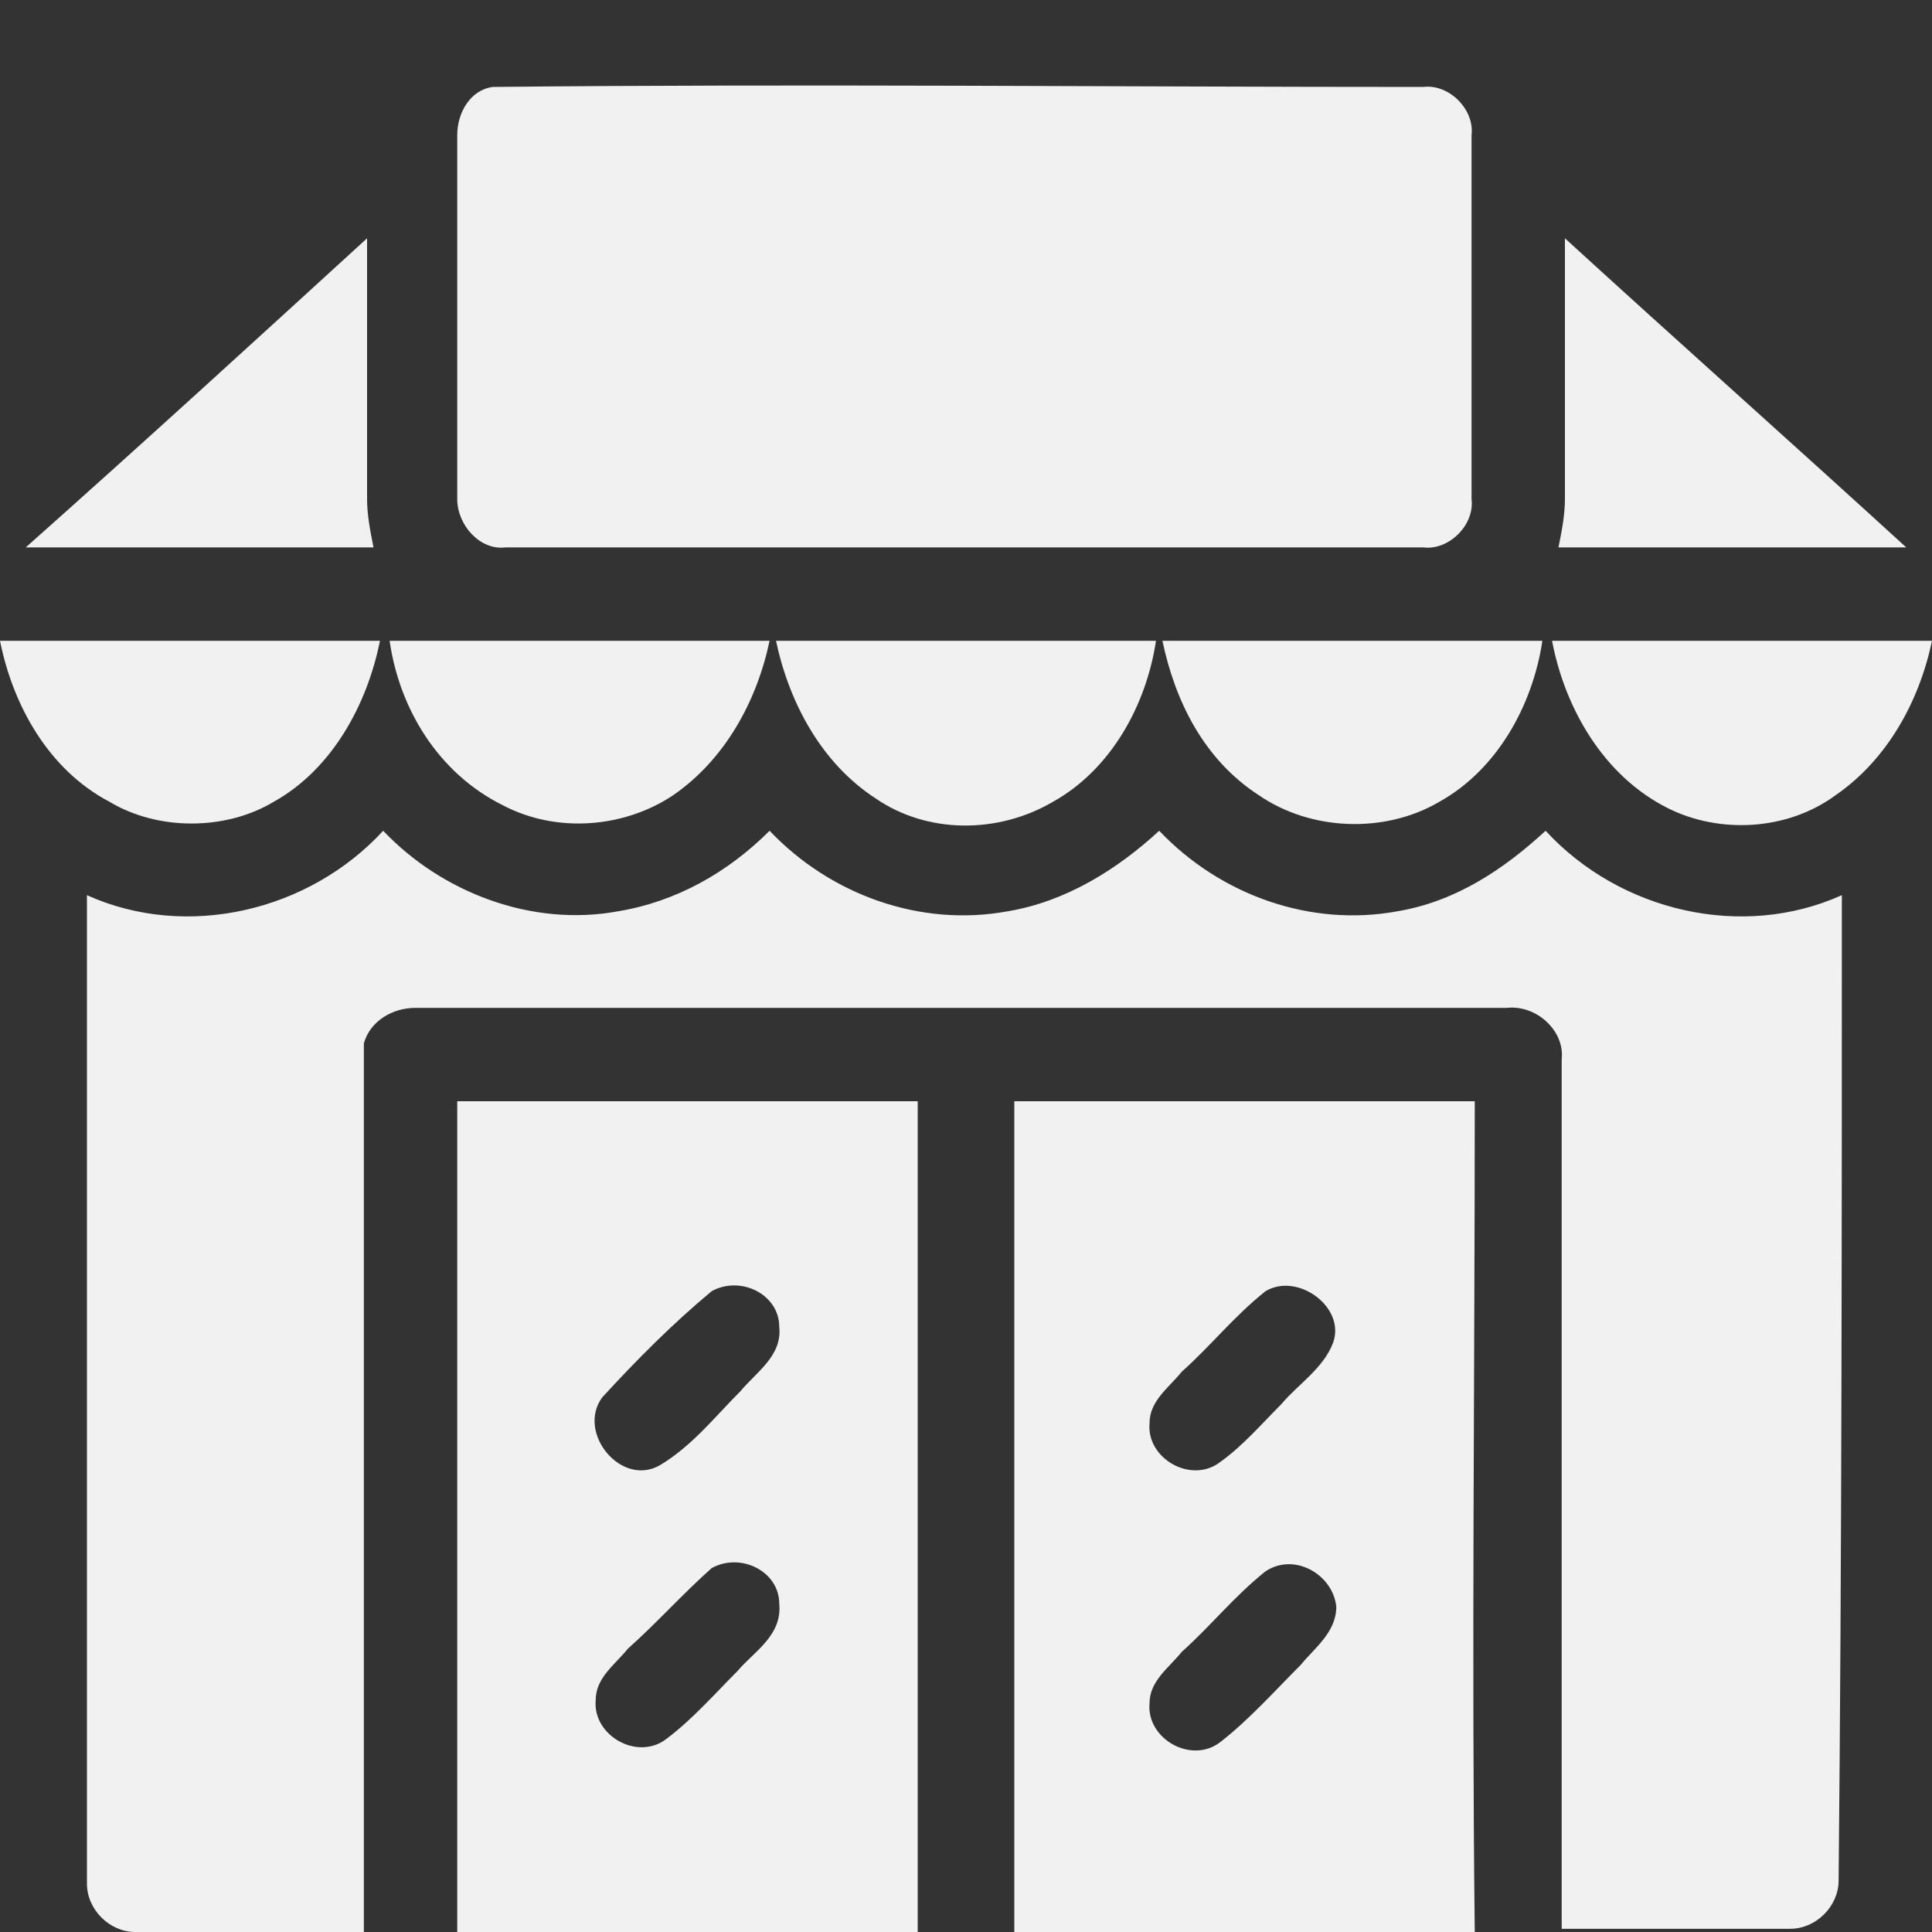
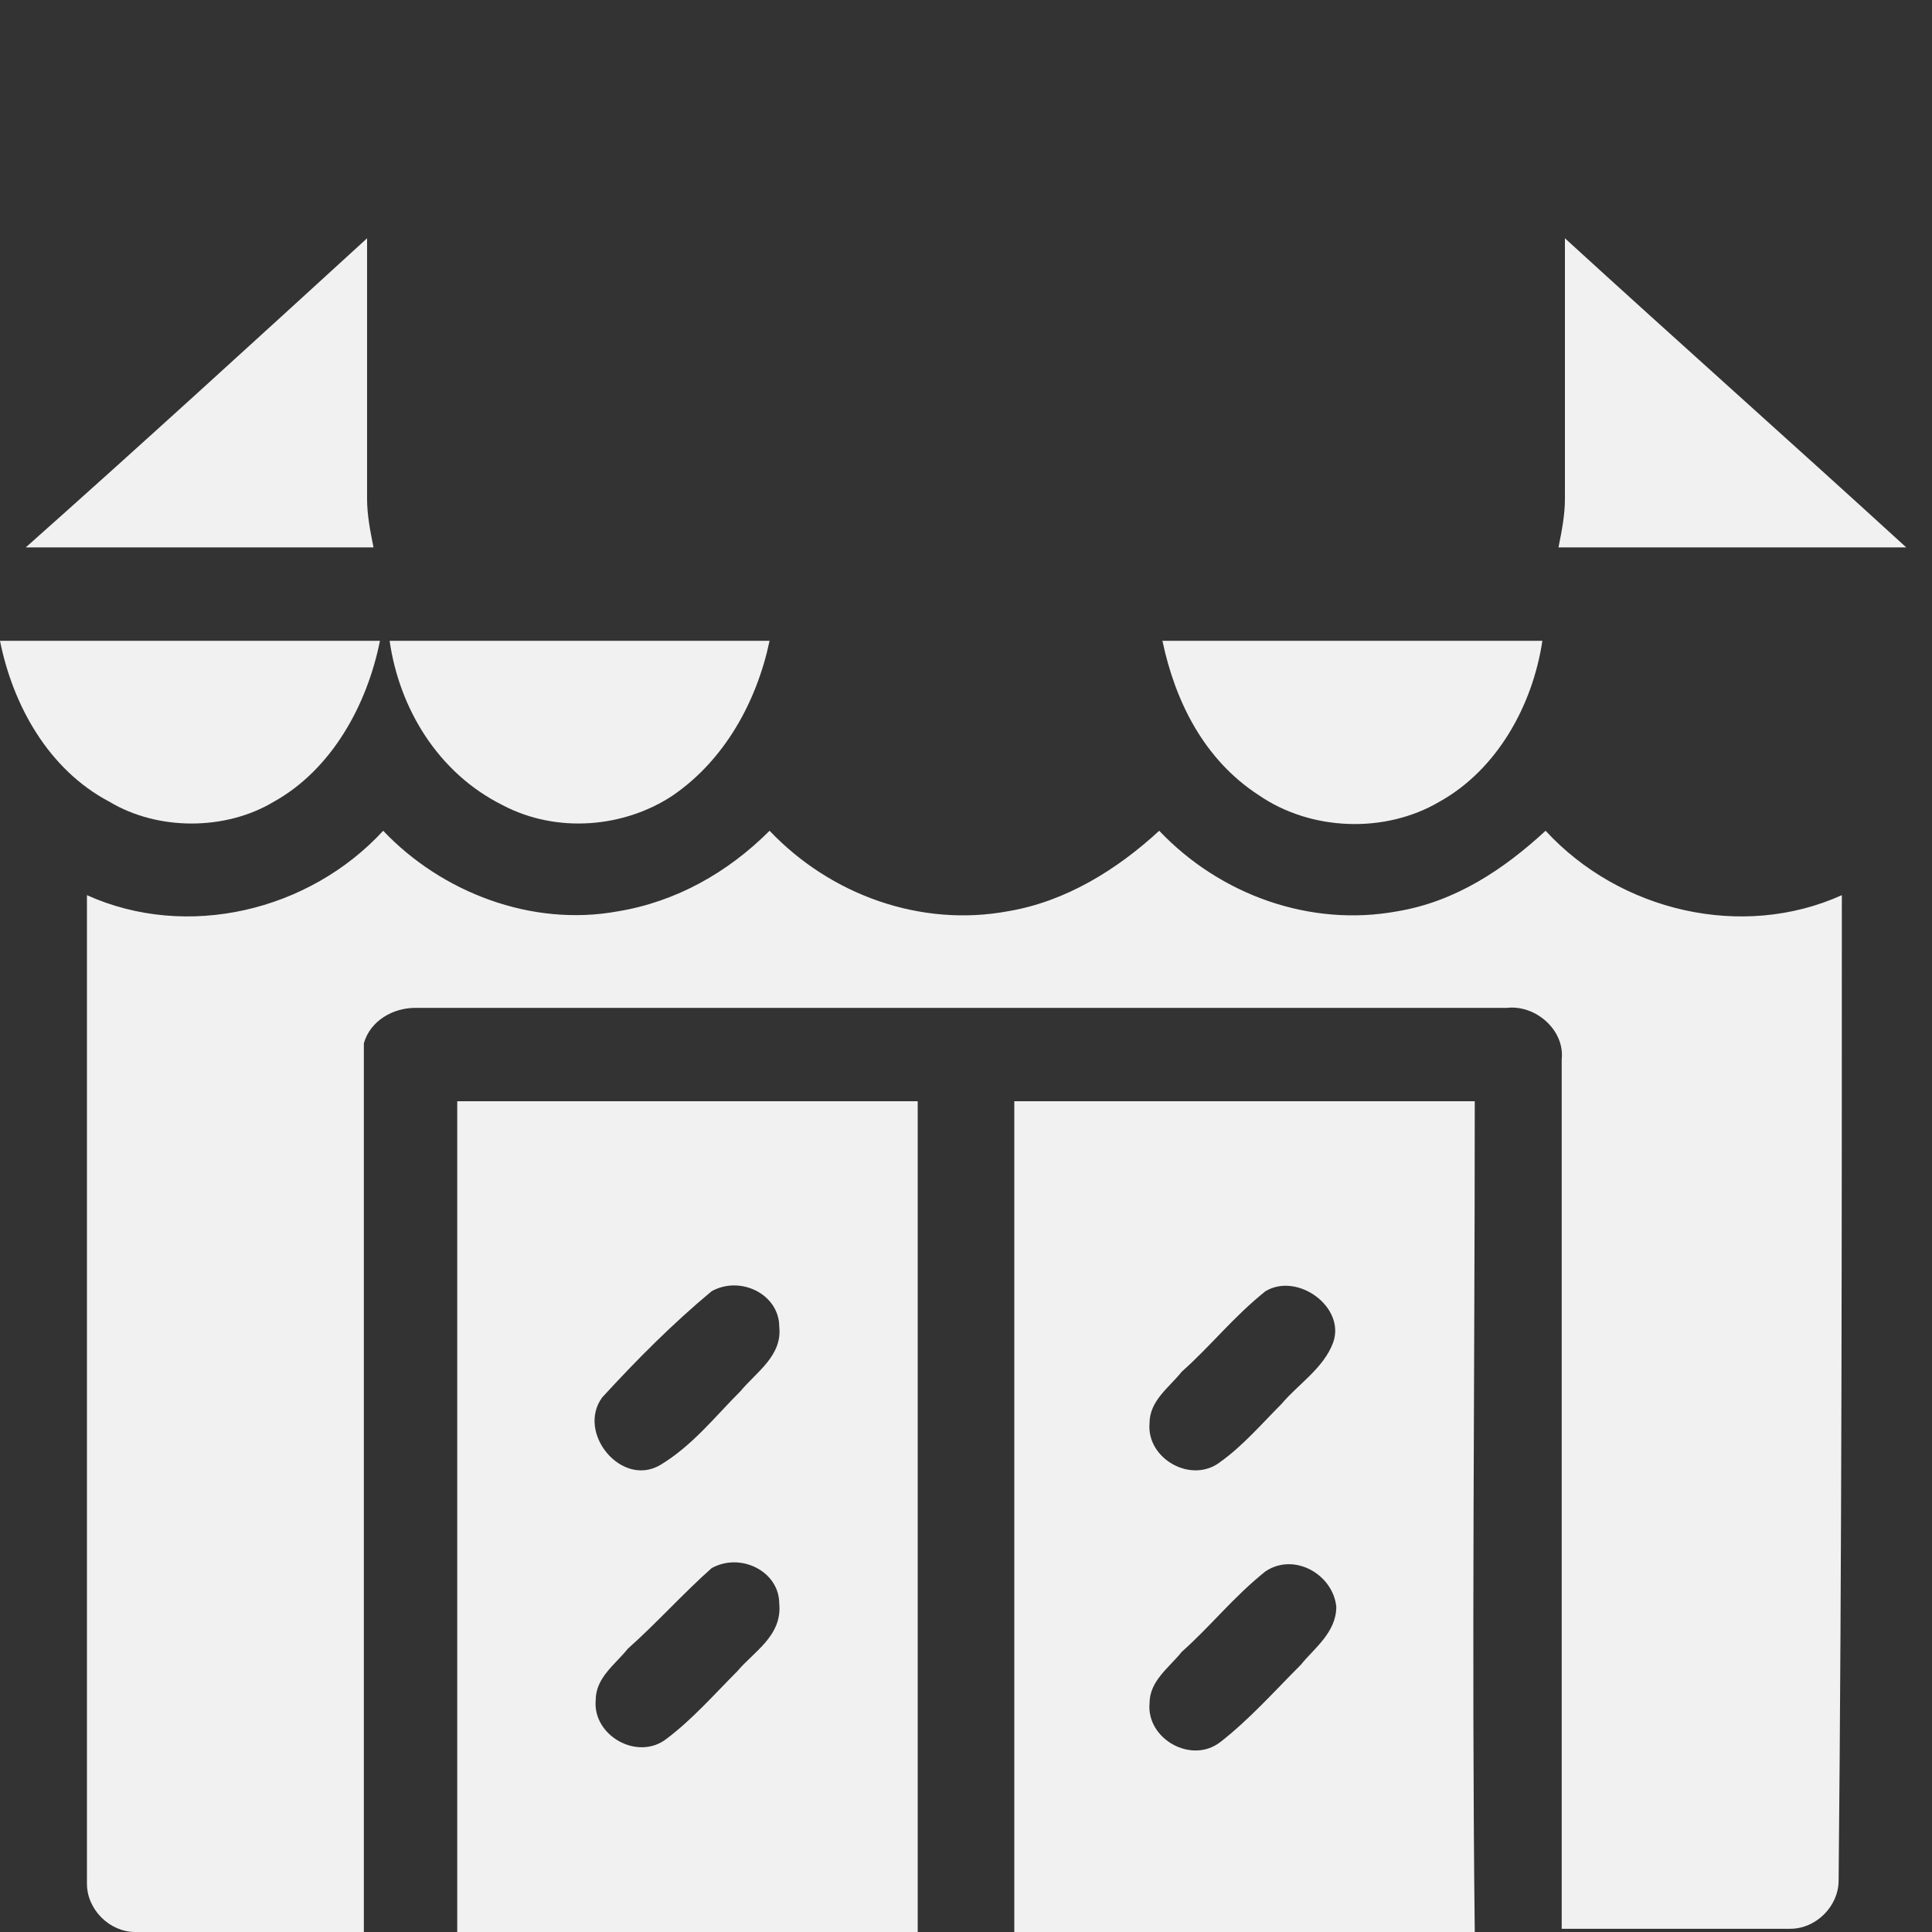
<svg xmlns="http://www.w3.org/2000/svg" version="1.1" id="Shop" x="0px" y="0px" viewBox="0 0 60 60" style="enable-background:new 0 0 60 60;" xml:space="preserve">
  <rect x="0" y="0" width="60" height="60" fill="#333333" stroke="none" />
  <style type="text/css">
	.st0{fill:#F1F1F1;}
</style>
-   <path class="st0" d="M15.7,17c9.5,0,19,0,28.5,0c0.8,0.1,1.6-0.7,1.5-1.5c0-3.8,0-7.5,0-11.3c0.1-0.8-0.7-1.6-1.5-1.5  c-9.6,0-19.3-0.1-28.9,0c-0.7,0.1-1.1,0.8-1.1,1.5c0,3.8,0,7.5,0,11.3C14.2,16.3,14.9,17.1,15.7,17z" />
  <path class="st0" d="M11.4,15.5c0-2.7,0-5.4,0-8.1c-3.5,3.2-7,6.4-10.6,9.6c3.6,0,7.2,0,10.8,0C11.5,16.5,11.4,16,11.4,15.5z" />
  <path class="st0" d="M48.4,17c3.6,0,7.2,0,10.8,0c-3.5-3.2-7.1-6.4-10.6-9.6c0,2.7,0,5.4,0,8.1C48.6,16,48.5,16.5,48.4,17z" />
  <path class="st0" d="M8.5,24.9c1.8-1,2.9-3,3.3-5c-3.9,0-7.9,0-11.8,0c0.4,2,1.5,4,3.4,5C4.9,25.8,7,25.8,8.5,24.9z" />
  <path class="st0" d="M15.6,25c1.7,0.9,3.8,0.7,5.3-0.3c1.6-1.1,2.6-2.9,3-4.8c-3.9,0-7.9,0-11.8,0C12.4,22,13.6,24,15.6,25z" />
-   <path class="st0" d="M27.2,24.8c1.6,1.1,3.8,1.1,5.5,0.1c1.8-1,2.9-3,3.2-5c-3.9,0-7.9,0-11.8,0C24.5,21.8,25.5,23.7,27.2,24.8z" />
  <path class="st0" d="M36.1,19.9c0.4,1.9,1.3,3.7,3,4.8c1.6,1.1,3.9,1.2,5.6,0.2c1.8-1,2.9-3,3.2-5C44,19.9,40.1,19.9,36.1,19.9z" />
-   <path class="st0" d="M48.2,19.9c0.4,2.1,1.6,4.2,3.6,5.2c1.6,0.8,3.7,0.7,5.2-0.4c1.6-1.1,2.6-2.9,3-4.8  C56.1,19.9,52.1,19.9,48.2,19.9z" />
  <path class="st0" d="M57.2,27.8c-3.1,1.4-6.9,0.5-9.2-2c-1.3,1.2-2.8,2.2-4.6,2.5c-2.7,0.5-5.5-0.5-7.4-2.5  c-1.3,1.2-2.9,2.2-4.7,2.5c-2.7,0.5-5.5-0.5-7.4-2.5c-1.3,1.3-2.9,2.2-4.7,2.5c-2.7,0.5-5.5-0.6-7.3-2.5c-2.3,2.5-6.1,3.4-9.2,2  c0,10.2,0,20.4,0,30.7C2.7,59.3,3.4,60,4.2,60c2.4,0,4.8,0,7.1,0c0-8.6,0-17.1,0-25.7c0-0.6,0-1.3,0-1.9c0.2-0.7,0.9-1.1,1.6-1.1  c11.3,0,22.6,0,33.9,0c0.9-0.1,1.8,0.7,1.7,1.6c0,9,0,18,0,27c2.4,0,4.8,0,7.1,0c0.8,0,1.5-0.7,1.5-1.5C57.2,48.3,57.2,38,57.2,27.8  z" />
  <path class="st0" d="M14.2,34.2c0,8.6,0,17.2,0,25.8c4.8,0,9.6,0,14.3,0c0-8.6,0-17.2,0-25.8C23.8,34.2,19,34.2,14.2,34.2z   M22.9,51.9c-0.7,0.7-1.4,1.5-2.2,2.1c-0.9,0.7-2.3-0.1-2.2-1.2c0-0.7,0.6-1.1,1-1.6c0.9-0.8,1.7-1.7,2.6-2.5  c0.9-0.5,2.1,0.1,2.1,1.1C24.3,50.8,23.4,51.3,22.9,51.9z M23,43.2c-0.8,0.8-1.5,1.7-2.5,2.3c-1.2,0.7-2.6-1-1.8-2.1  c1.1-1.2,2.2-2.3,3.4-3.3c0.9-0.5,2.1,0.1,2.1,1.1C24.3,42.1,23.5,42.6,23,43.2z" />
  <path class="st0" d="M45.8,34.2c-4.8,0-9.5,0-14.3,0c0,8.6,0,17.2,0,25.8c4.8,0,9.6,0,14.3,0C45.7,51.4,45.8,42.8,45.8,34.2z   M40.4,51.7c-0.8,0.8-1.6,1.7-2.5,2.4c-0.9,0.7-2.3-0.1-2.2-1.2c0-0.7,0.6-1.1,1-1.6c0.9-0.8,1.6-1.7,2.6-2.5  c0.9-0.6,2.1,0.1,2.2,1.1C41.5,50.7,40.8,51.2,40.4,51.7z M41.4,41.7c-0.3,0.8-1.1,1.3-1.6,1.9c-0.6,0.6-1.2,1.3-1.9,1.8  c-0.9,0.7-2.3-0.1-2.2-1.2c0-0.7,0.6-1.1,1-1.6c0.9-0.8,1.6-1.7,2.6-2.5C40.3,39.5,41.8,40.6,41.4,41.7z" />
</svg>